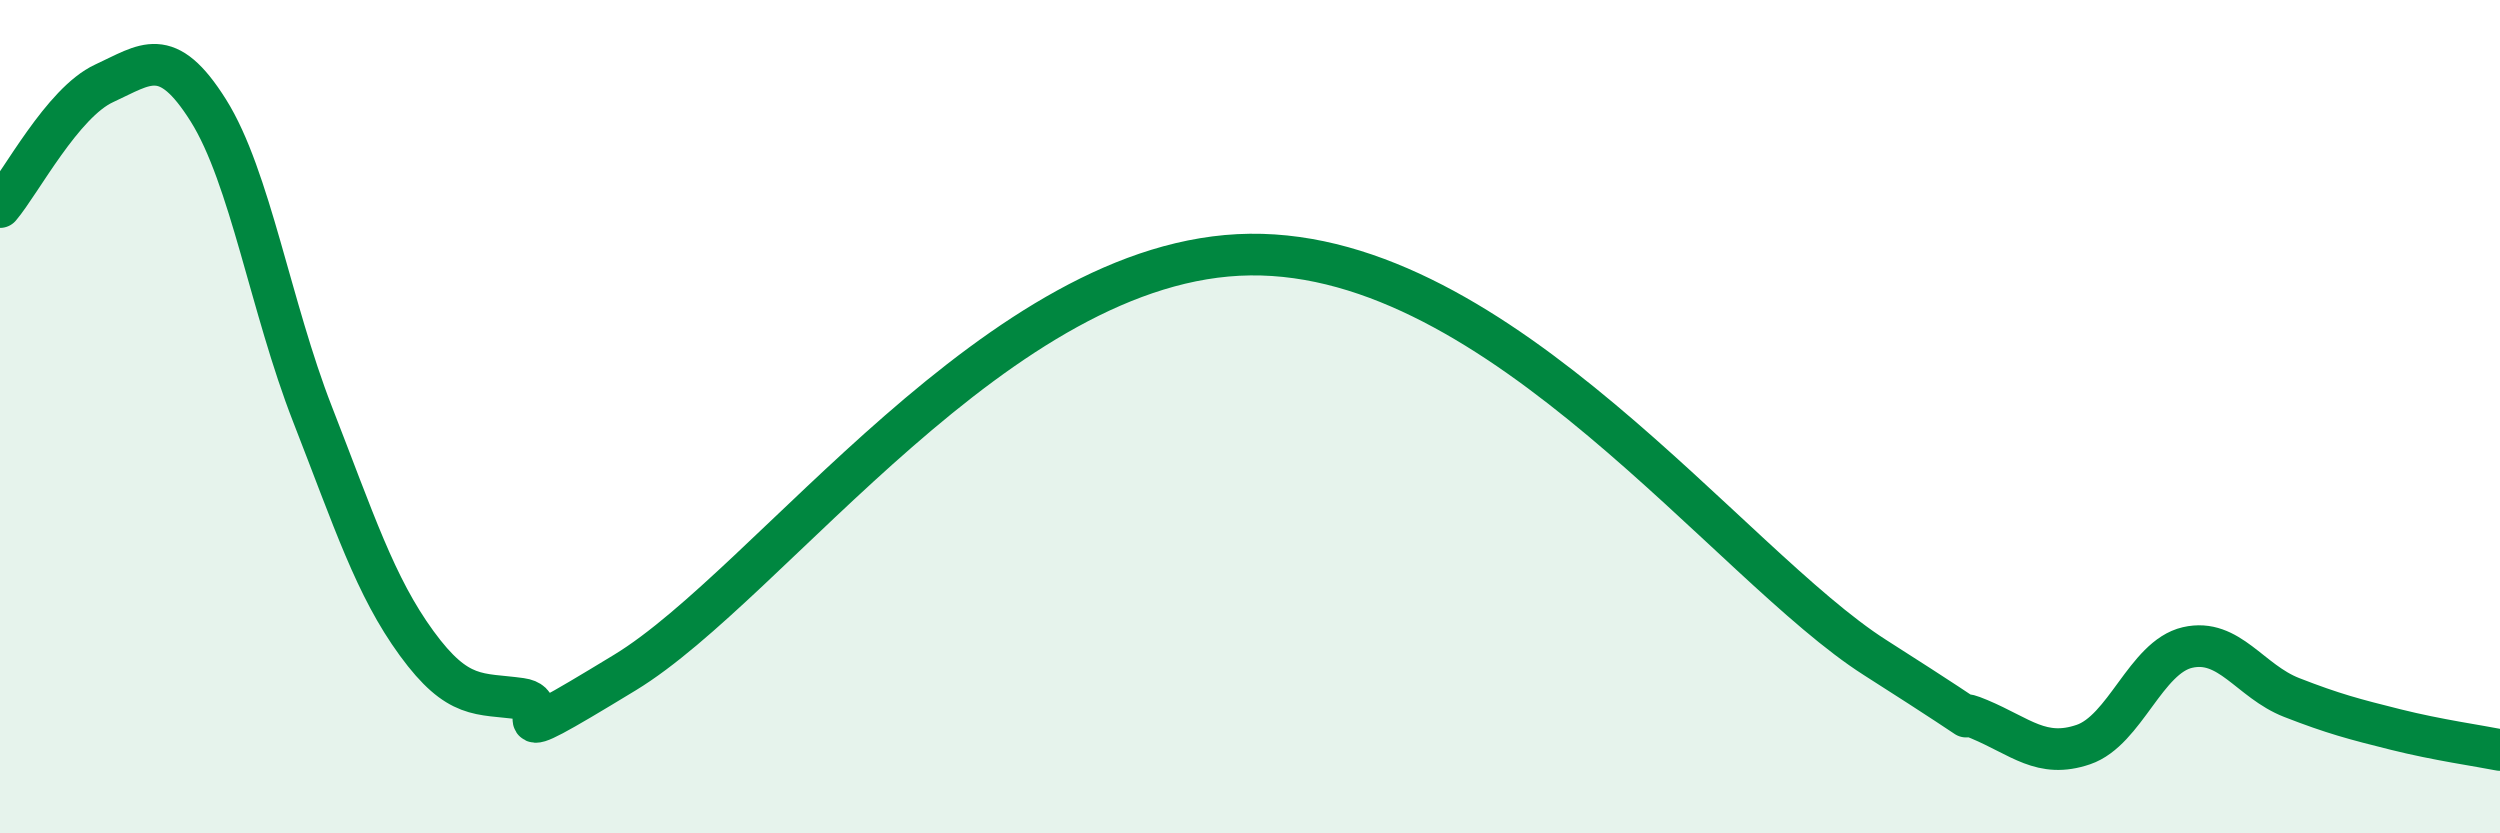
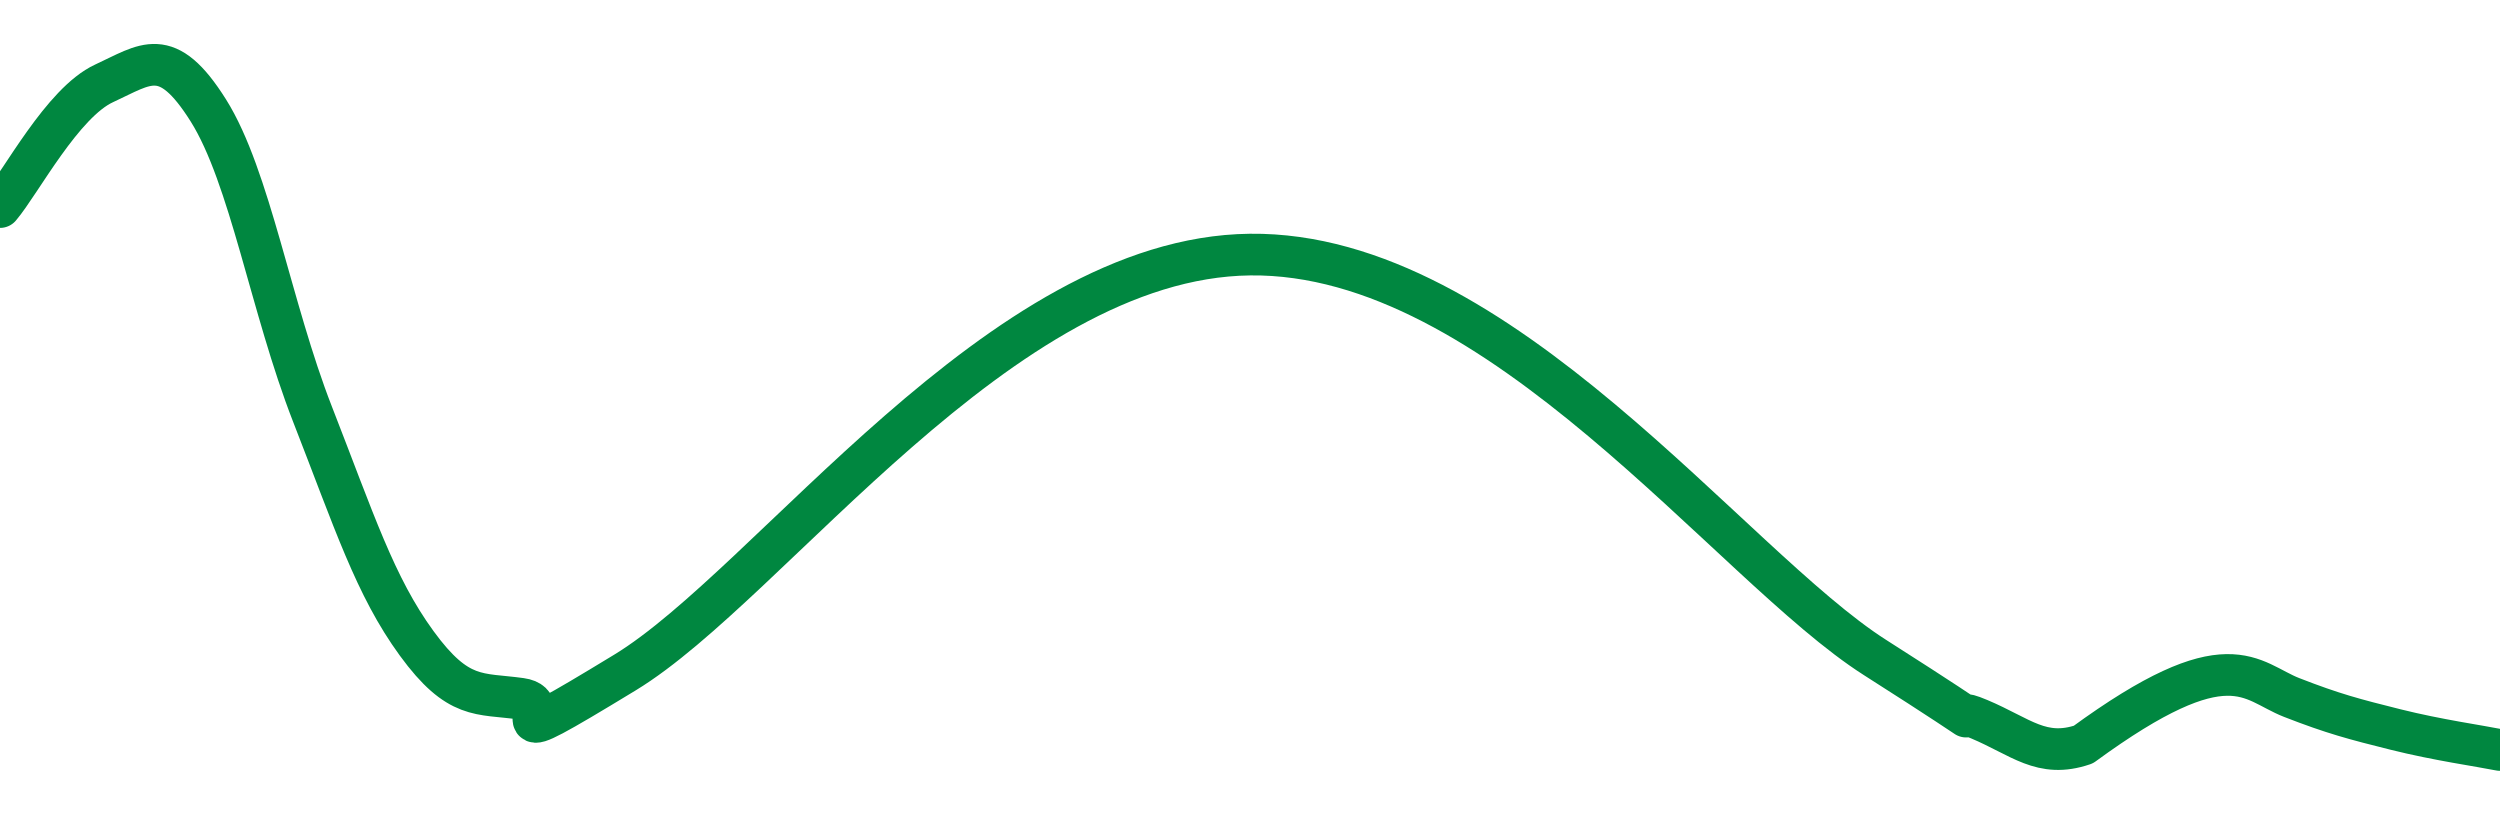
<svg xmlns="http://www.w3.org/2000/svg" width="60" height="20" viewBox="0 0 60 20">
-   <path d="M 0,4.97 C 0.5,4.38 1.5,2.46 2.5,2 C 3.5,1.54 4,1.06 5,2.65 C 6,4.24 6.5,7.38 7.5,9.94 C 8.5,12.5 9,14.07 10,15.44 C 11,16.81 11.5,16.63 12.5,16.77 C 13.5,16.91 11.5,18.27 15,16.14 C 18.5,14.01 24,6.18 30,6.11 C 36,6.04 41.5,13.55 45,15.78 C 48.5,18.01 46.5,16.84 47.5,17.26 C 48.5,17.68 49,18.21 50,17.87 C 51,17.53 51.5,15.77 52.5,15.54 C 53.5,15.31 54,16.35 55,16.74 C 56,17.13 56.5,17.26 57.5,17.51 C 58.5,17.76 59.5,17.9 60,18L60 20L0 20Z" fill="#008740" opacity="0.1" stroke-linecap="round" stroke-linejoin="round" />
-   <path d="M 0,4.97 C 0.5,4.38 1.5,2.46 2.5,2 C 3.5,1.54 4,1.06 5,2.65 C 6,4.24 6.5,7.38 7.5,9.94 C 8.5,12.5 9,14.07 10,15.44 C 11,16.81 11.5,16.63 12.5,16.77 C 13.5,16.91 11.5,18.27 15,16.14 C 18.5,14.01 24,6.18 30,6.11 C 36,6.04 41.5,13.55 45,15.78 C 48.5,18.01 46.5,16.84 47.5,17.26 C 48.5,17.68 49,18.21 50,17.87 C 51,17.53 51.5,15.77 52.5,15.54 C 53.5,15.31 54,16.35 55,16.74 C 56,17.13 56.5,17.26 57.5,17.51 C 58.5,17.76 59.5,17.9 60,18" stroke="#008740" stroke-width="1" fill="none" stroke-linecap="round" stroke-linejoin="round" />
+   <path d="M 0,4.97 C 0.5,4.38 1.5,2.46 2.5,2 C 3.5,1.54 4,1.06 5,2.65 C 6,4.24 6.5,7.38 7.5,9.94 C 8.5,12.5 9,14.07 10,15.44 C 11,16.81 11.5,16.63 12.5,16.77 C 13.5,16.91 11.5,18.27 15,16.14 C 18.5,14.01 24,6.18 30,6.11 C 36,6.04 41.5,13.55 45,15.78 C 48.5,18.01 46.5,16.84 47.5,17.26 C 48.5,17.68 49,18.21 50,17.87 C 53.5,15.31 54,16.35 55,16.74 C 56,17.13 56.5,17.26 57.5,17.51 C 58.5,17.76 59.5,17.9 60,18" stroke="#008740" stroke-width="1" fill="none" stroke-linecap="round" stroke-linejoin="round" />
</svg>